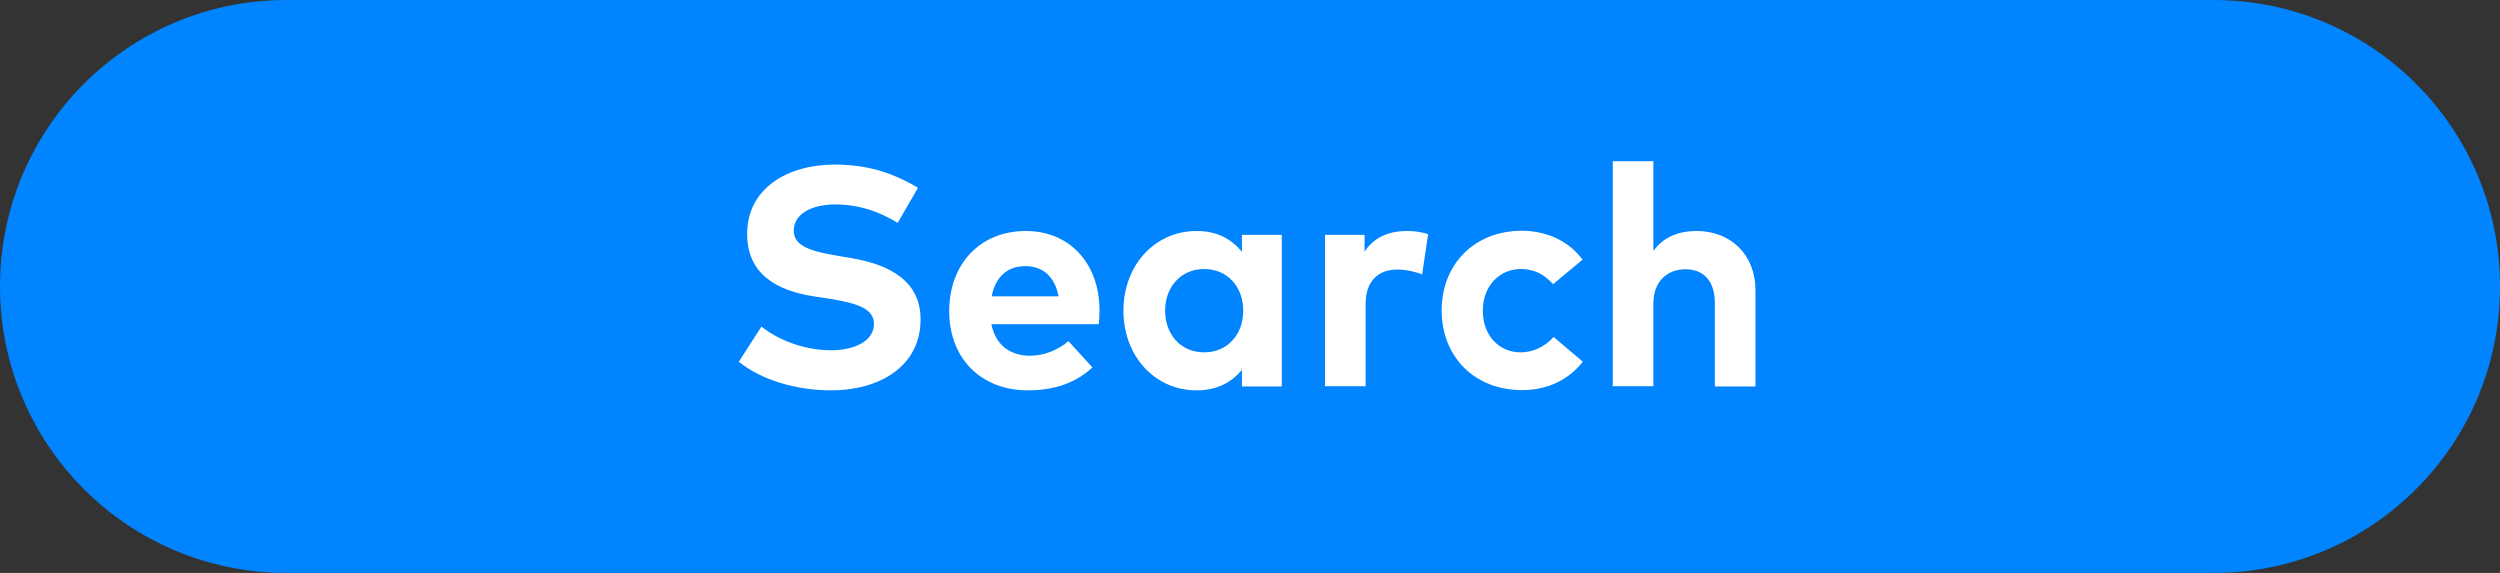
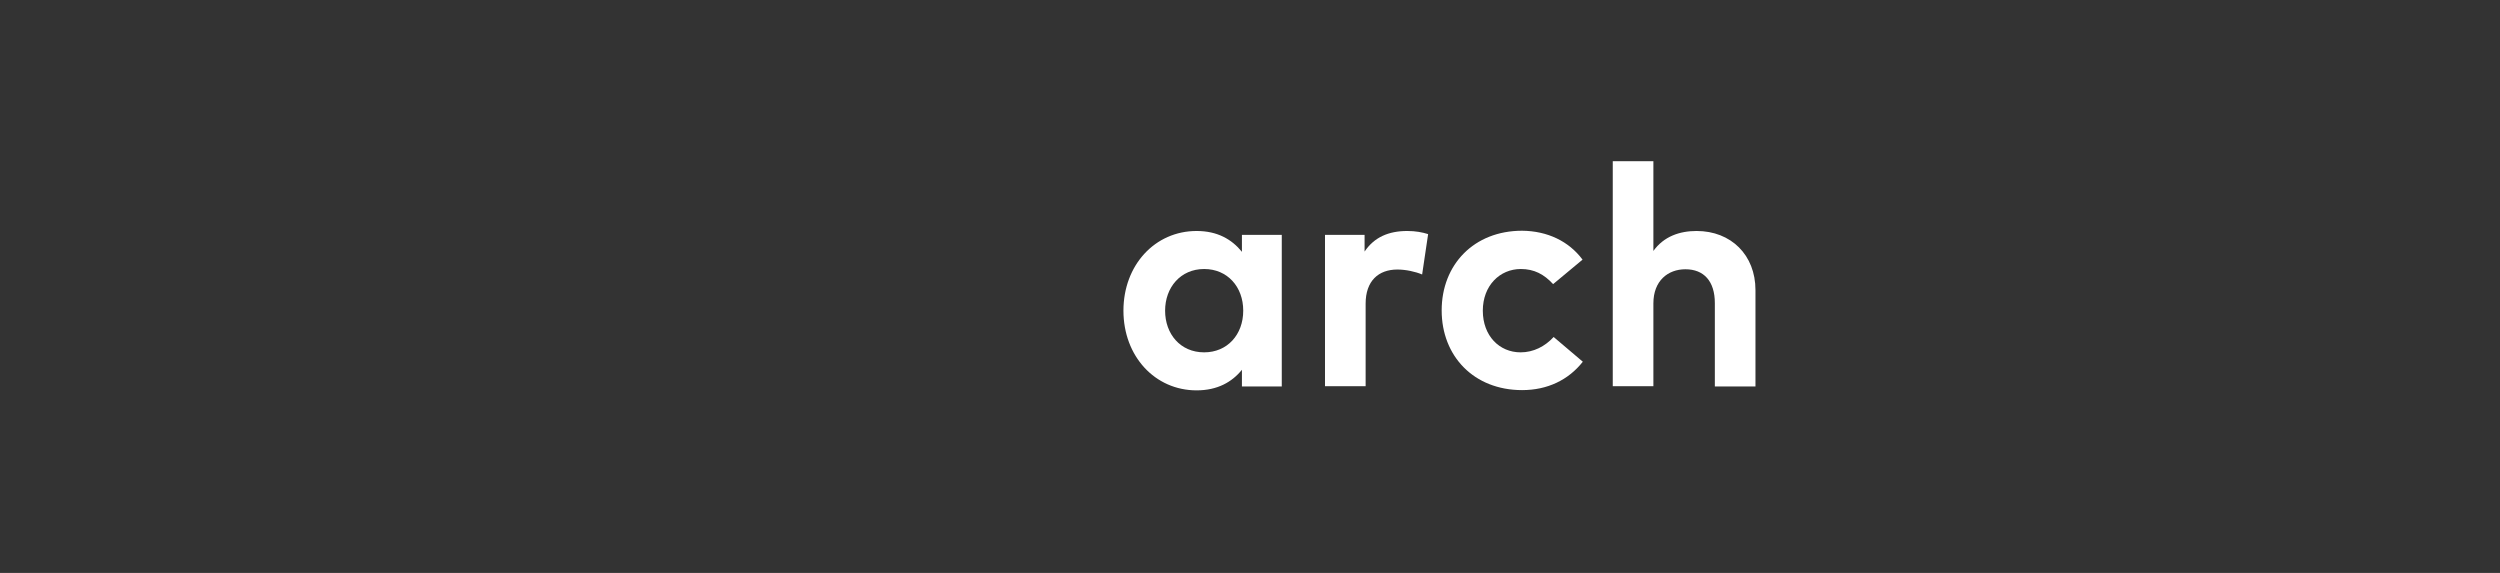
<svg xmlns="http://www.w3.org/2000/svg" version="1.1" x="0px" y="0px" viewBox="0 0 96 22" style="enable-background:new 0 0 96 22;" xml:space="preserve">
  <rect x="0" y="0" width="96" height="22" fill="#333333" stroke="none" />
  <style type="text/css">
	.st0{fill:#0084FF;}
	.st1{fill:#FFFFFF;}
</style>
  <g id="Capa_2">
</g>
  <g id="Capa_3">
</g>
  <g id="Capa_4">
</g>
  <g id="Capa_1">
-     <path class="st0" d="M85,22H11C4.92,22,0,17.08,0,11v0C0,4.92,4.92,0,11,0h74c6.08,0,11,4.92,11,11v0C96,17.08,91.08,22,85,22z" />
    <g>
-       <path class="st1" d="M34.47,8.56c-0.66-0.41-1.46-0.71-2.38-0.71c-0.94,0-1.61,0.37-1.61,1.01c0,0.62,0.73,0.8,1.73,0.97    l0.47,0.08c1.5,0.25,2.67,0.89,2.67,2.35c0,1.85-1.63,2.73-3.44,2.73c-1.27,0-2.64-0.37-3.54-1.1l0.87-1.35    c0.61,0.49,1.6,0.91,2.67,0.91c0.93,0,1.65-0.37,1.65-1.01c0-0.58-0.61-0.8-1.78-0.98l-0.53-0.08c-1.48-0.23-2.56-0.89-2.56-2.4    c0-1.75,1.56-2.66,3.35-2.66c1.18,0,2.15,0.26,3.21,0.89L34.47,8.56z" />
-       <path class="st1" d="M42.22,11.92c0,0.18-0.01,0.4-0.03,0.53h-4.12c0.17,0.84,0.76,1.21,1.49,1.21c0.5,0,1.05-0.2,1.47-0.56    l0.92,1.01c-0.66,0.61-1.5,0.88-2.48,0.88c-1.78,0-3.02-1.21-3.02-3.04c0-1.83,1.2-3.08,2.94-3.08    C41.07,8.87,42.22,10.11,42.22,11.92z M38.08,11.38h2.57c-0.14-0.74-0.59-1.16-1.27-1.16C38.65,10.22,38.22,10.66,38.08,11.38z" />
      <path class="st1" d="M49.22,14.84h-1.53v-0.64c-0.38,0.47-0.94,0.79-1.74,0.79c-1.6,0-2.81-1.31-2.81-3.06    c0-1.75,1.21-3.06,2.81-3.06c0.8,0,1.35,0.32,1.74,0.8V9.02h1.53V14.84z M44.74,11.93c0,0.89,0.58,1.6,1.5,1.6    c0.89,0,1.5-0.68,1.5-1.6s-0.61-1.6-1.5-1.6C45.33,10.33,44.74,11.04,44.74,11.93z" />
      <path class="st1" d="M54.84,8.99l-0.23,1.55c-0.26-0.11-0.63-0.19-0.95-0.19c-0.73,0-1.22,0.44-1.22,1.31v3.17h-1.56V9.02h1.52    v0.64c0.37-0.55,0.92-0.79,1.64-0.79C54.36,8.87,54.62,8.92,54.84,8.99z" />
      <path class="st1" d="M60.77,9.97l-1.13,0.94c-0.35-0.38-0.73-0.58-1.24-0.58c-0.81,0-1.46,0.64-1.46,1.6c0,0.97,0.64,1.6,1.45,1.6    c0.5,0,0.94-0.23,1.27-0.59l1.12,0.95c-0.55,0.7-1.36,1.09-2.33,1.09c-1.85,0-3.09-1.3-3.09-3.06c0-1.76,1.24-3.06,3.09-3.06    C59.42,8.87,60.24,9.26,60.77,9.97z" />
      <path class="st1" d="M63.48,9.65c0.41-0.58,1.03-0.78,1.67-0.78c1.32,0,2.26,0.92,2.26,2.27v3.7h-1.56v-3.2    c0-0.84-0.42-1.3-1.13-1.3c-0.67,0-1.23,0.44-1.23,1.31v3.18h-1.56V6.19h1.56V9.65z" />
    </g>
  </g>
</svg>